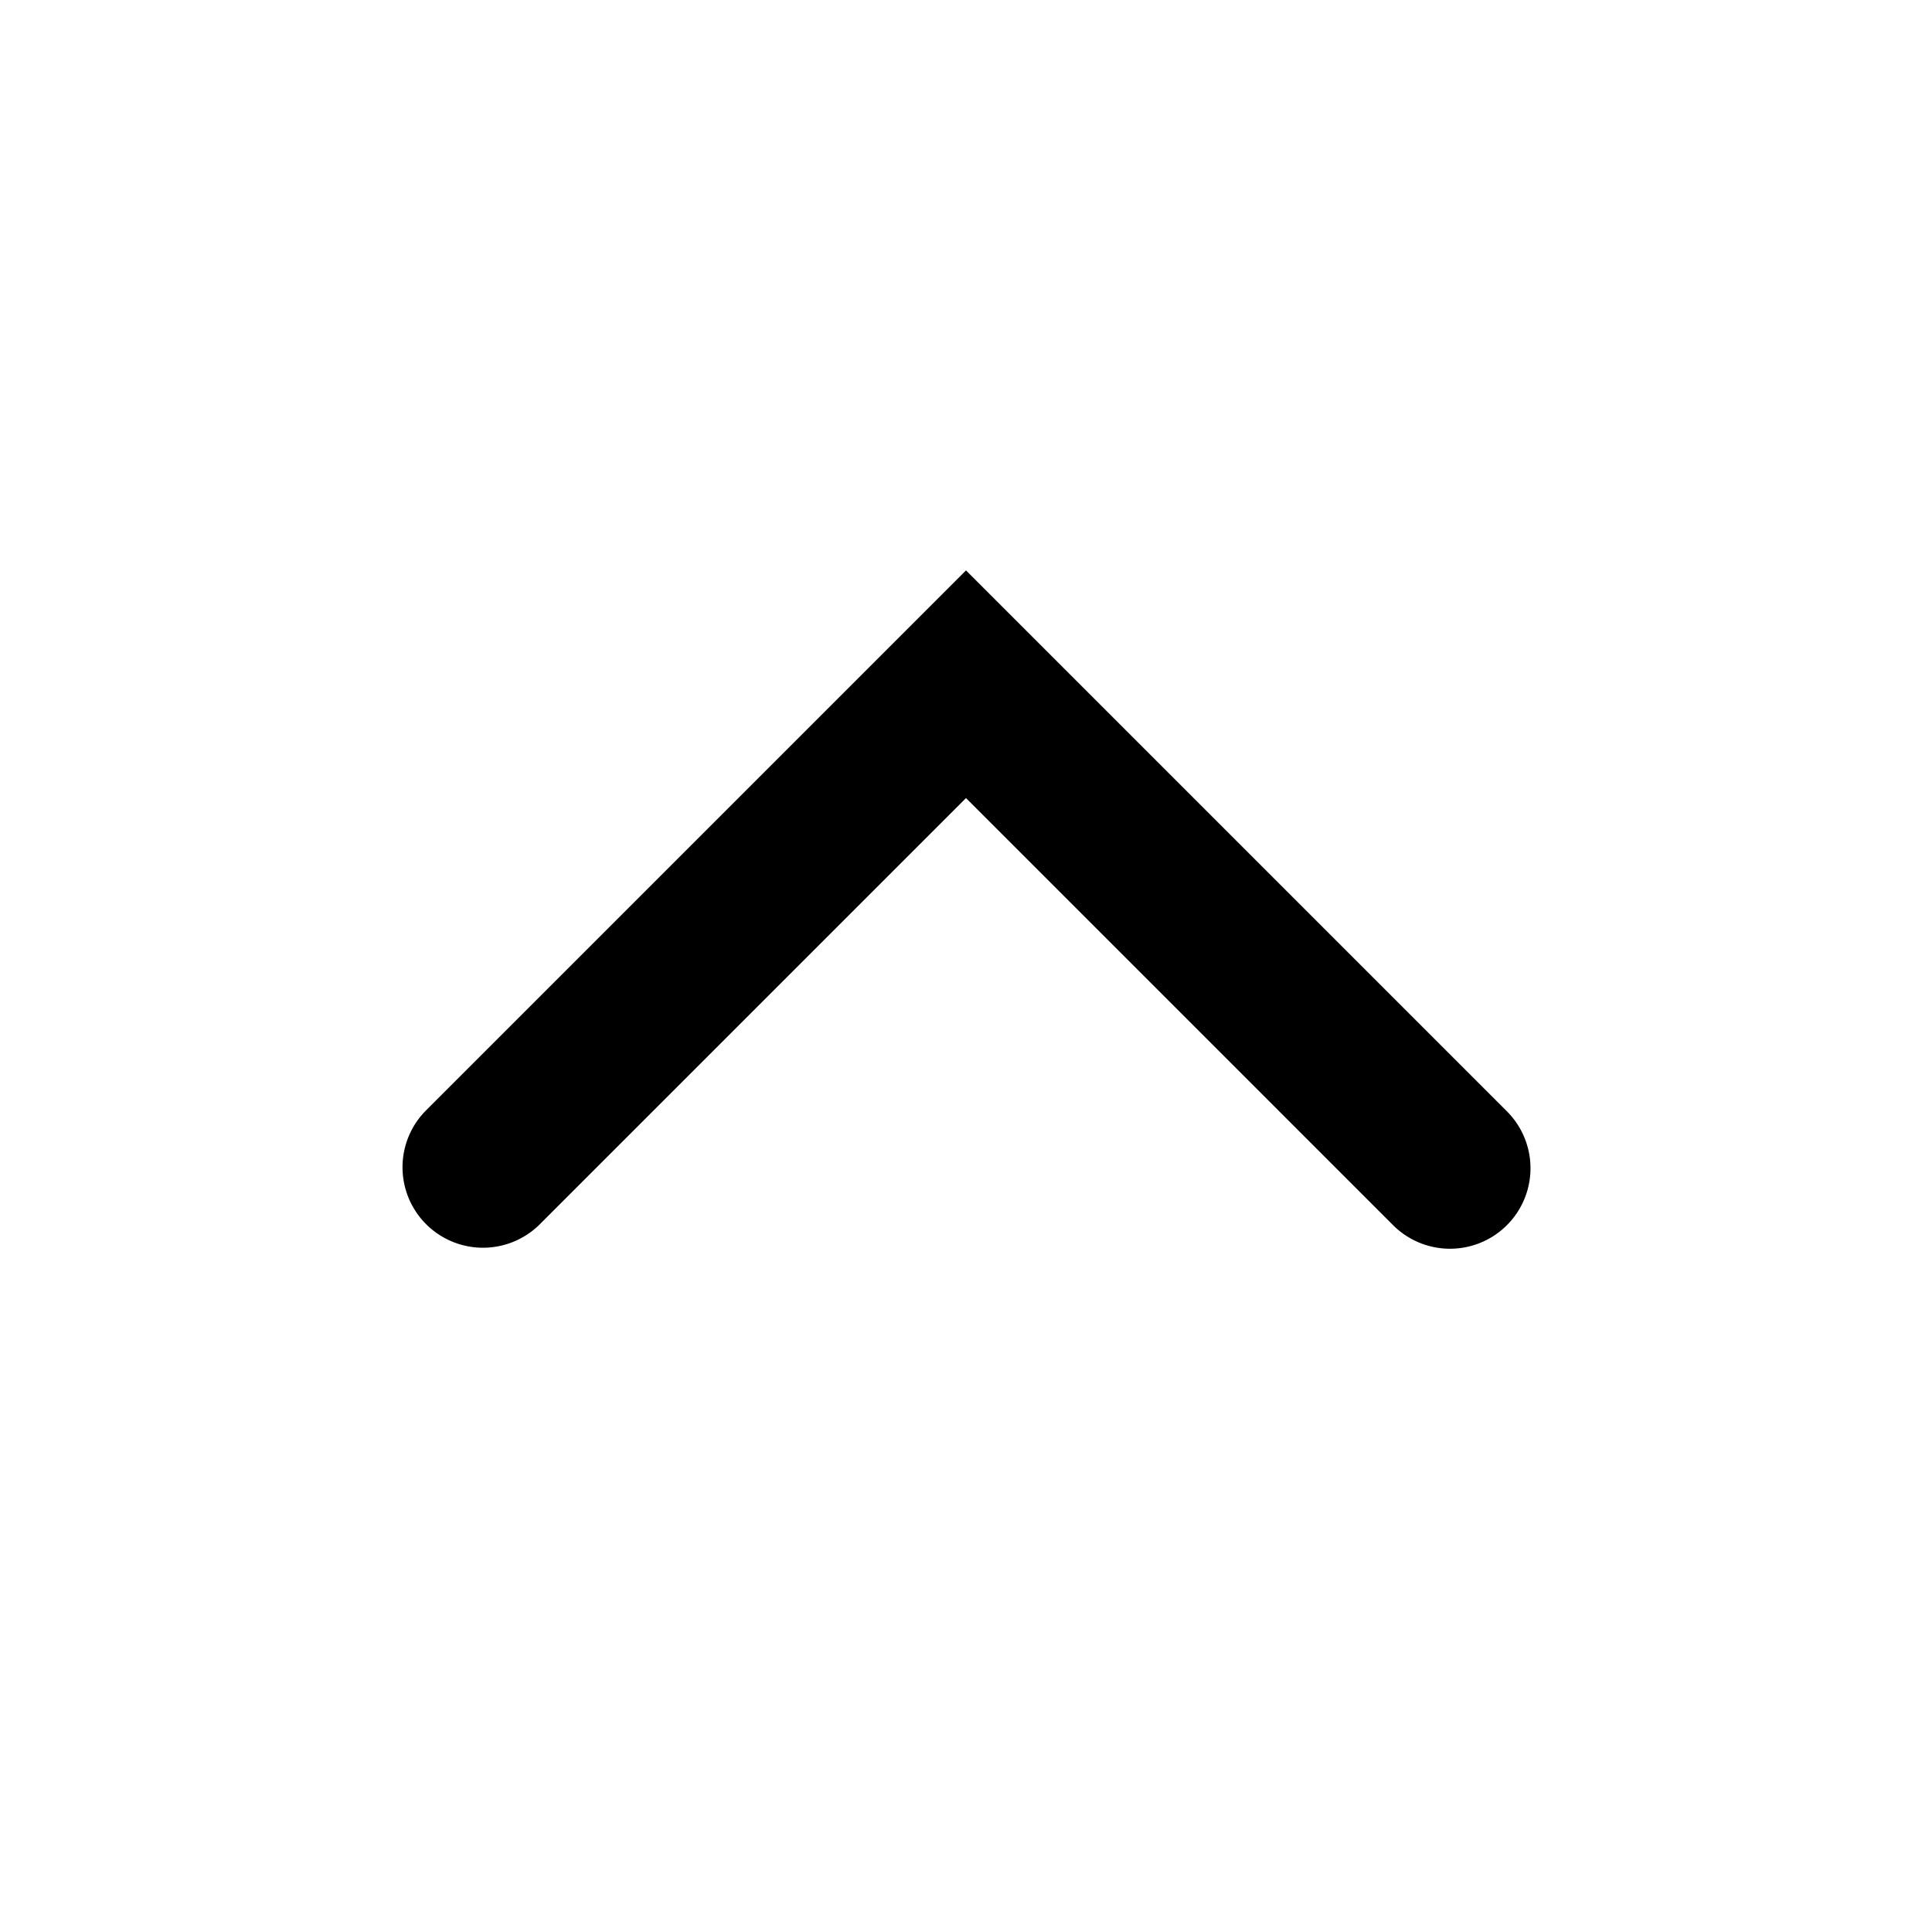
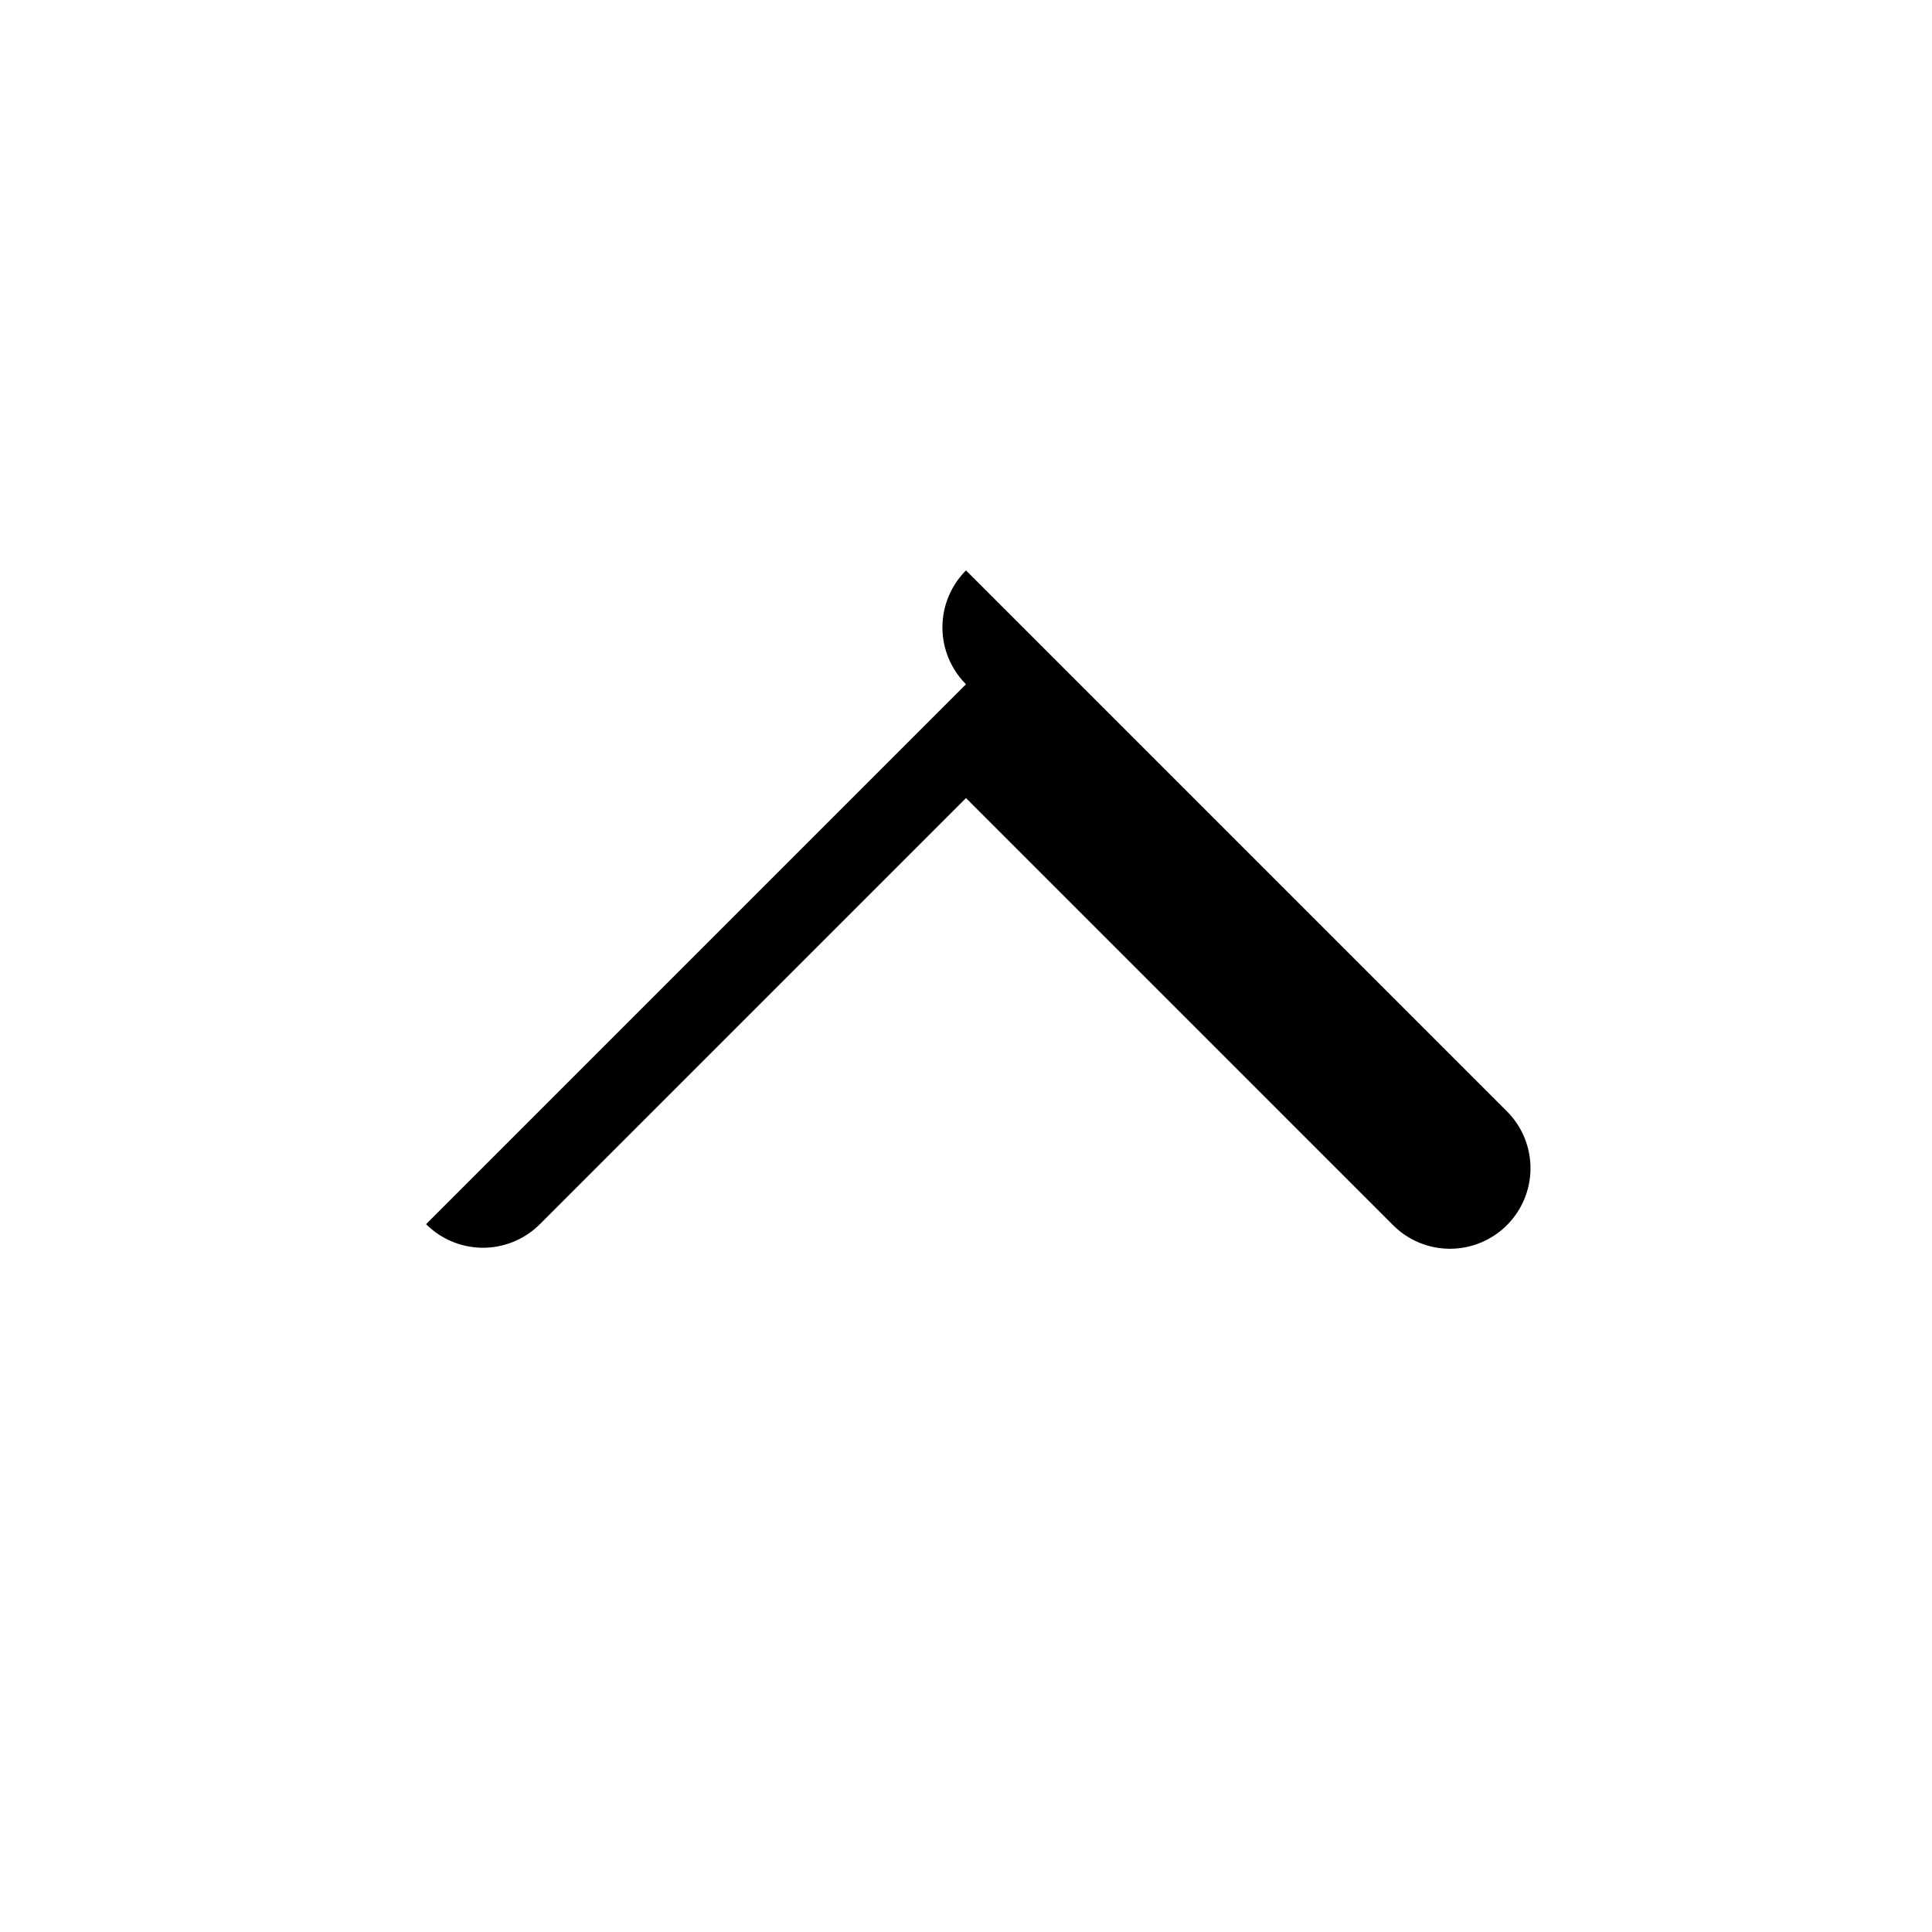
<svg xmlns="http://www.w3.org/2000/svg" fill="currentColor" height="24" viewBox="0 0 24 24" width="24">
-   <path d="M5.293 15.207a1 1 0 001.414 0L12 9.914l5.293 5.293a1 1 0 101.414-1.414L12 7.086l-6.707 6.707a1 1 0 000 1.414Z" />
+   <path d="M5.293 15.207a1 1 0 001.414 0L12 9.914l5.293 5.293a1 1 0 101.414-1.414L12 7.086a1 1 0 000 1.414Z" />
</svg>